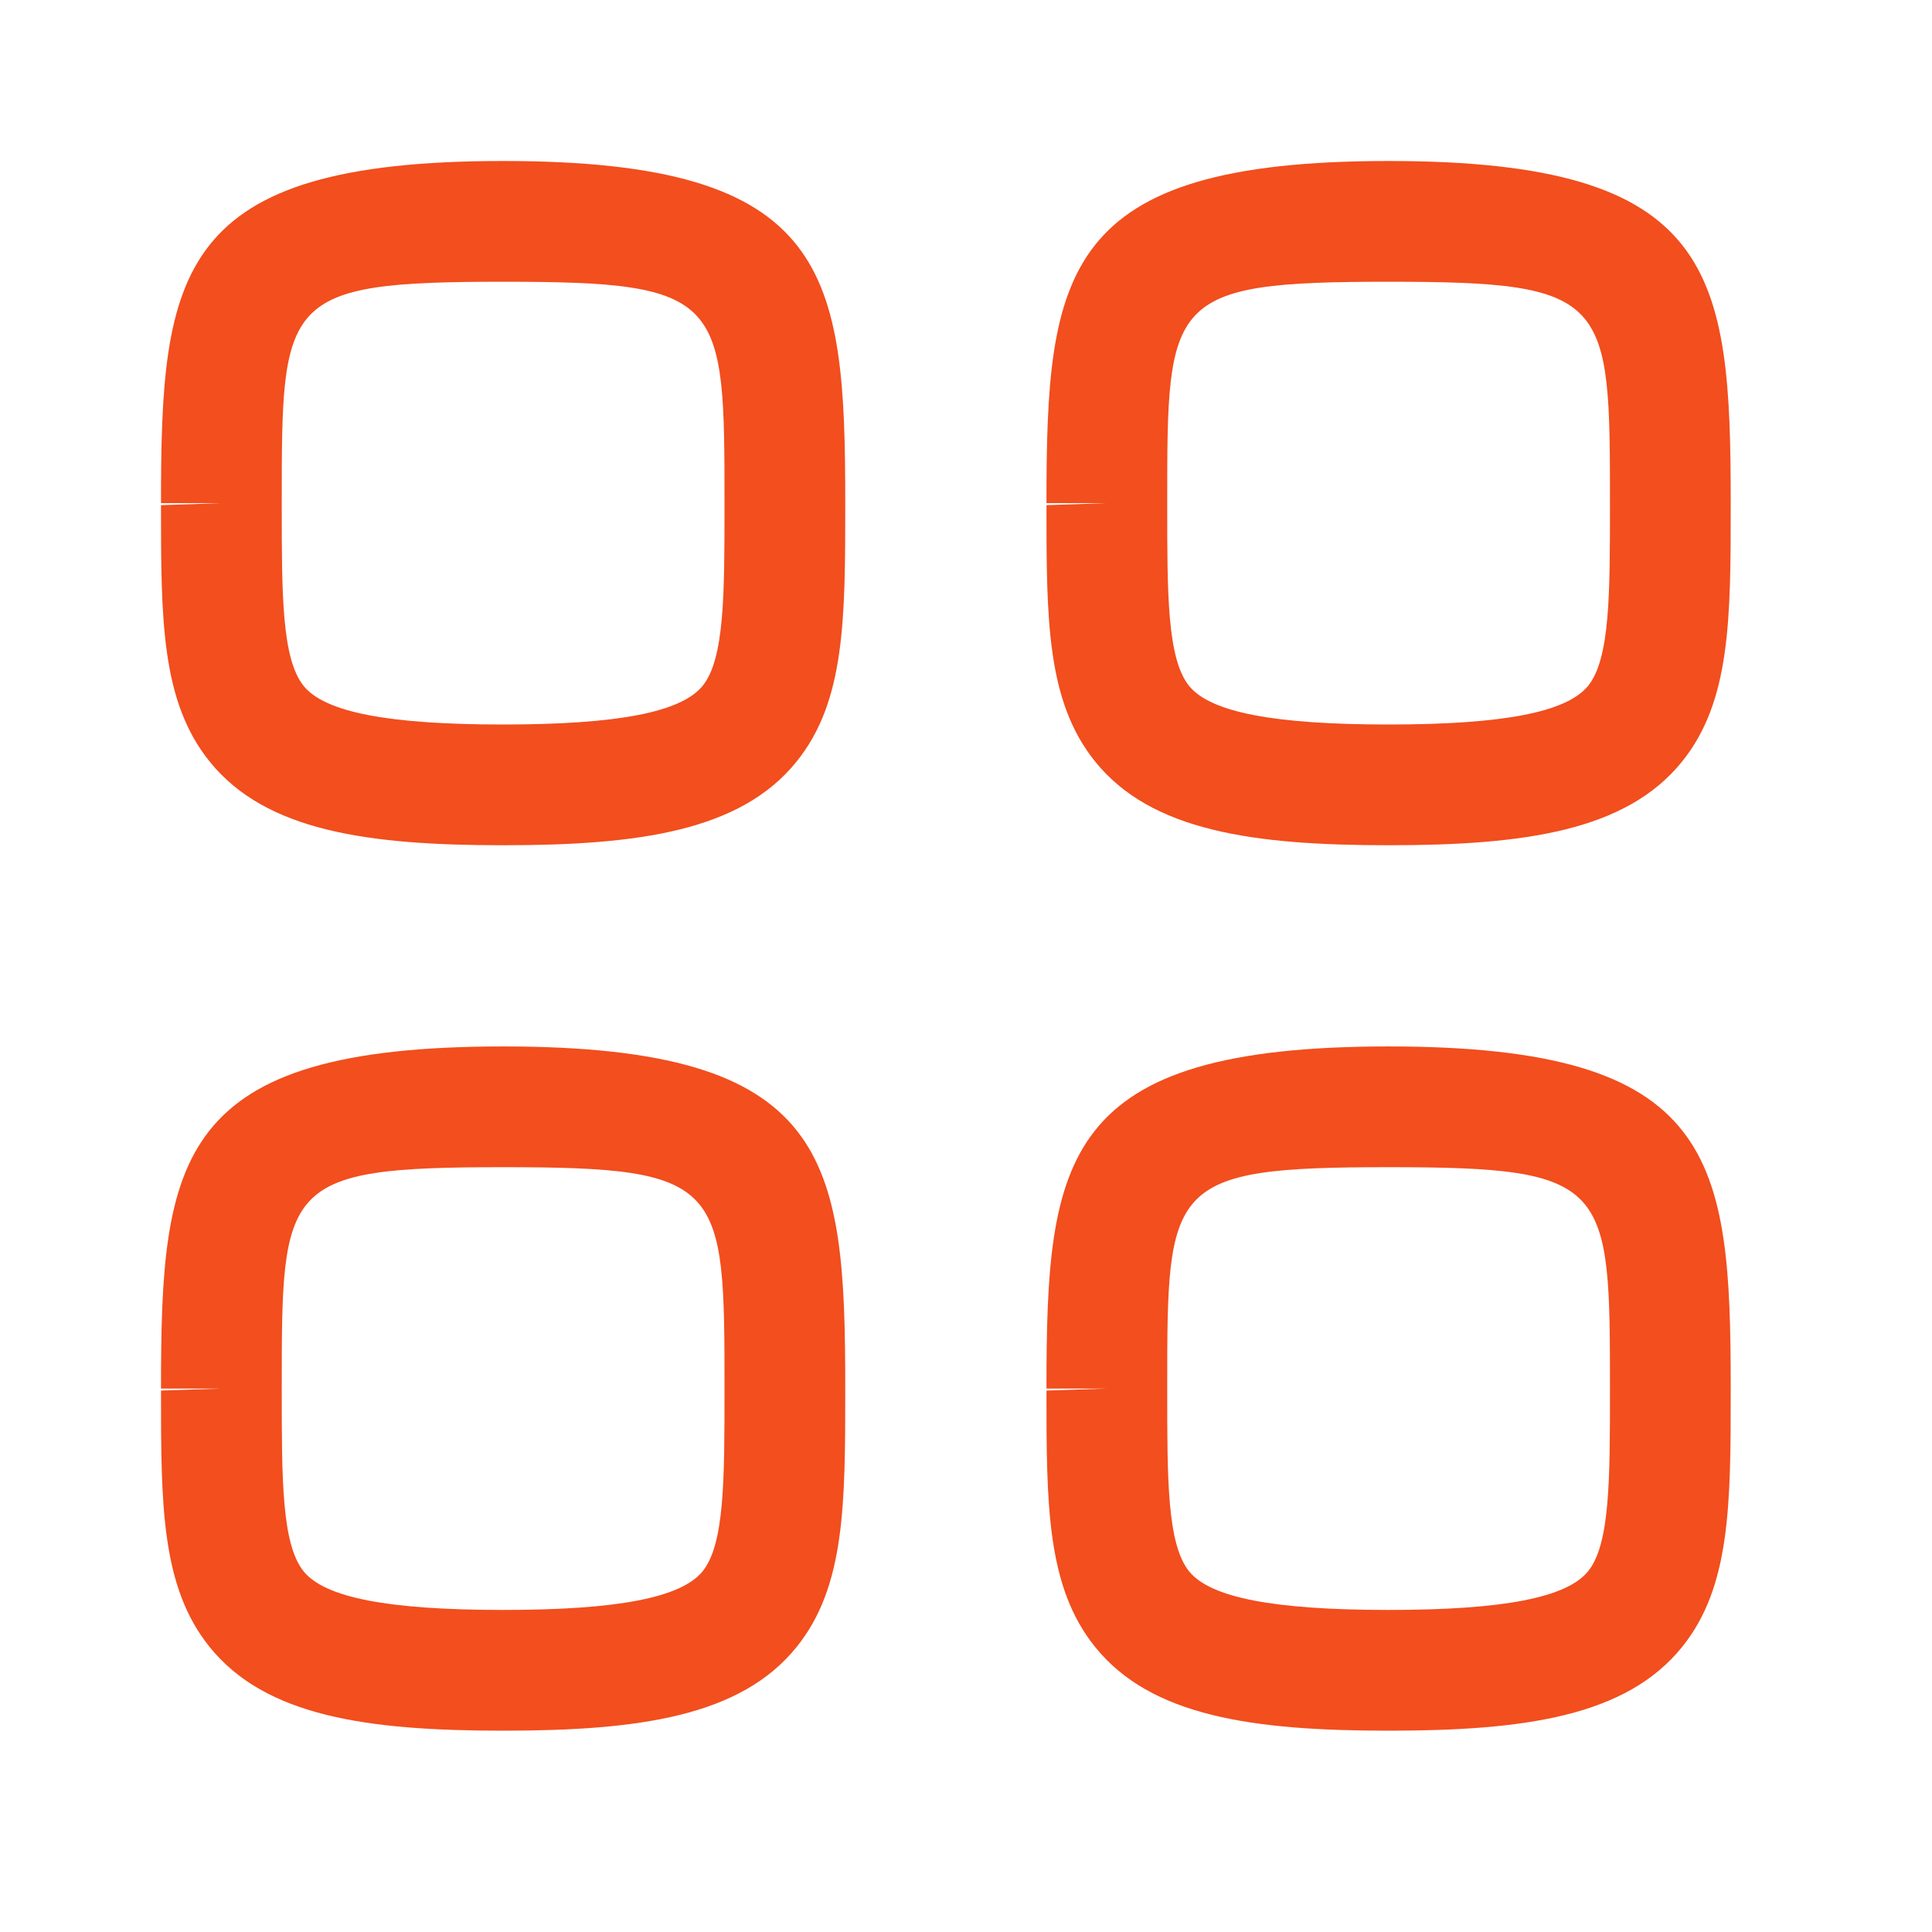
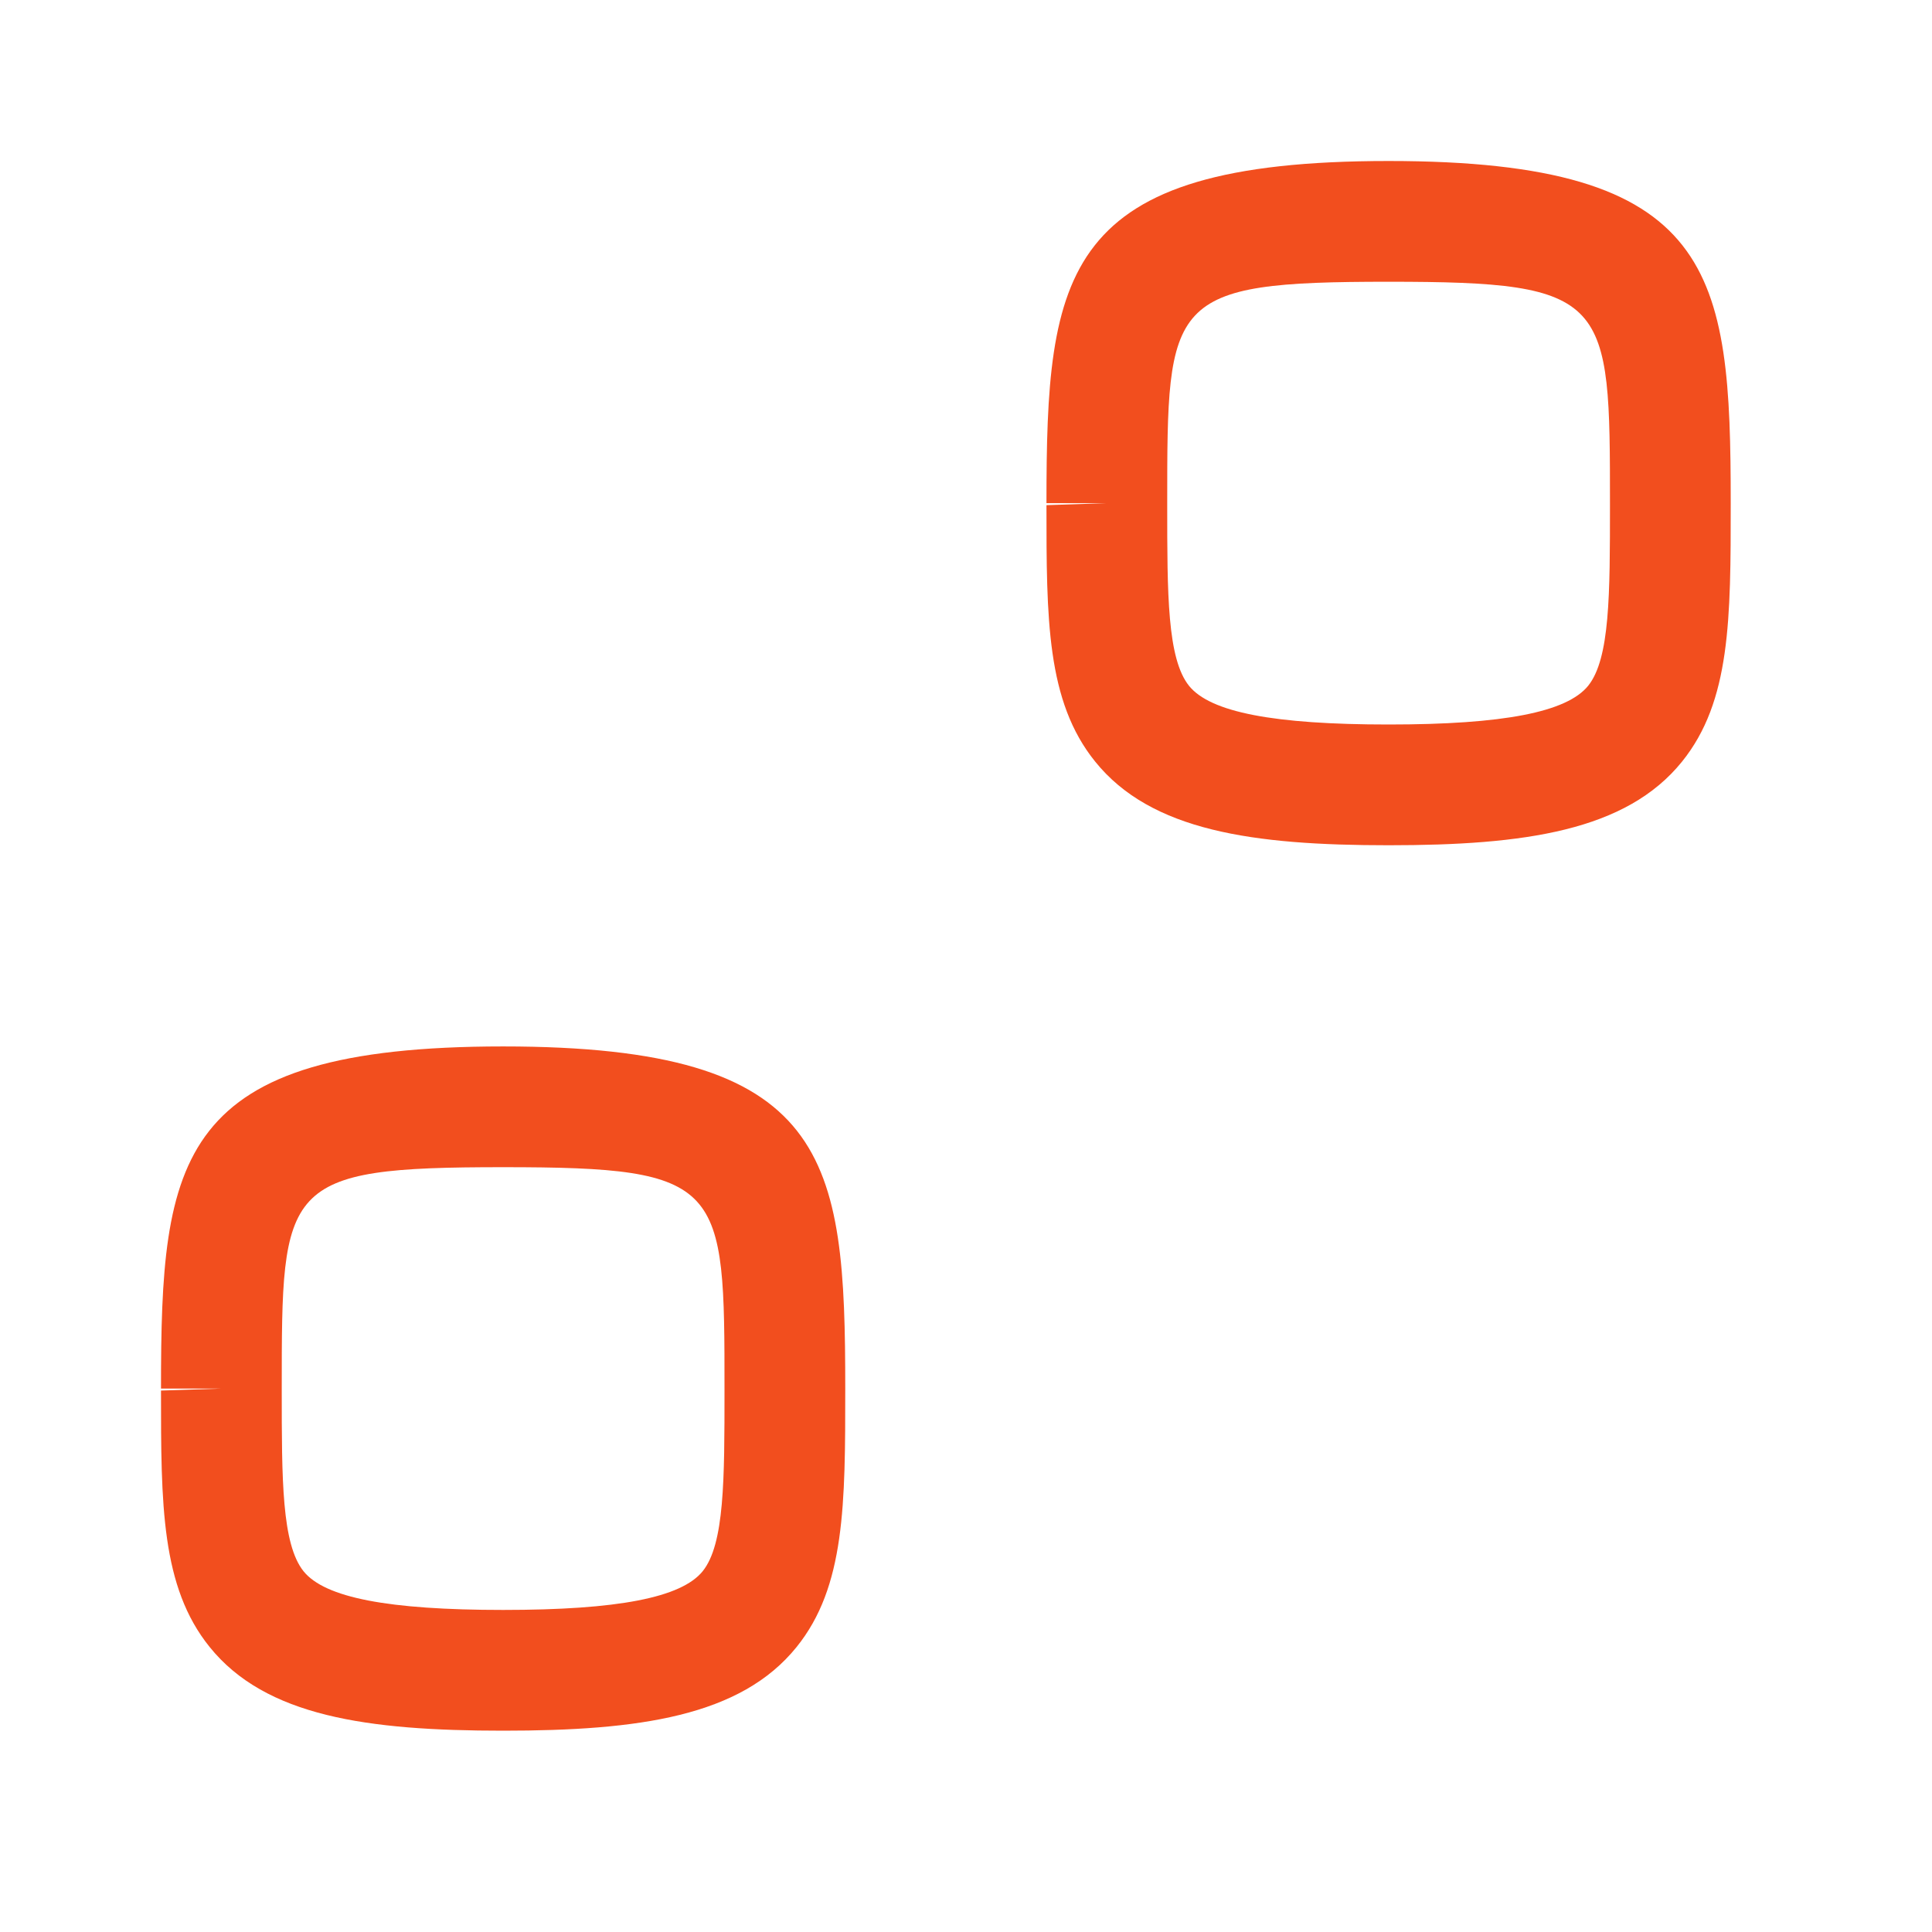
<svg xmlns="http://www.w3.org/2000/svg" width="60" height="60" viewBox="0 0 60 60" fill="none">
-   <path fill-rule="evenodd" clip-rule="evenodd" d="M15.625 8.75C8.75 8.75 8.75 9.27 8.75 15.625V15.688C8.75 18.455 8.75 20.455 9.428 21.3C10.09 22.12 12.057 22.5 15.625 22.5C19.192 22.5 21.16 22.117 21.823 21.297C22.5 20.455 22.5 18.455 22.5 15.685C22.5 9.27 22.5 8.75 15.625 8.75M15.625 26.25C11.41 26.25 8.248 25.808 6.51 23.65C5 21.777 5 19.223 5 15.688L6.875 15.625H5C5 8.45 5.452 5 15.625 5C25.797 5 26.25 8.45 26.25 15.625C26.25 19.22 26.25 21.777 24.74 23.65C23.003 25.808 19.84 26.25 15.625 26.25" fill="#F24E1E" />
  <path fill-rule="evenodd" clip-rule="evenodd" d="M43.124 8.75C36.249 8.75 36.249 9.27 36.249 15.625V15.688C36.249 18.455 36.249 20.455 36.927 21.3C37.59 22.12 39.557 22.5 43.124 22.5C46.692 22.5 48.66 22.117 49.322 21.297C49.999 20.455 49.999 18.455 49.999 15.685C49.999 9.27 49.999 8.75 43.124 8.75M43.124 26.25C38.91 26.25 35.747 25.808 34.01 23.65C32.499 21.777 32.499 19.223 32.499 15.688L34.374 15.625H32.499C32.499 8.45 32.952 5 43.124 5C53.297 5 53.749 8.45 53.749 15.625C53.749 19.22 53.749 21.777 52.239 23.65C50.502 25.808 47.34 26.25 43.124 26.25" fill="#F24E1E" />
  <path fill-rule="evenodd" clip-rule="evenodd" d="M15.625 36.248C8.75 36.248 8.75 36.768 8.75 43.123V43.185C8.75 45.953 8.75 47.953 9.428 48.798C10.09 49.618 12.057 49.998 15.625 49.998C19.192 49.998 21.16 49.616 21.823 48.795C22.5 47.953 22.5 45.953 22.5 43.183C22.5 36.768 22.5 36.248 15.625 36.248M15.625 53.748C11.41 53.748 8.248 53.306 6.51 51.148C5 49.276 5 46.721 5 43.185L6.875 43.123H5C5 35.948 5.452 32.498 15.625 32.498C25.797 32.498 26.25 35.948 26.25 43.123C26.25 46.718 26.25 49.276 24.74 51.148C23.003 53.306 19.84 53.748 15.625 53.748" fill="#F24E1E" />
-   <path fill-rule="evenodd" clip-rule="evenodd" d="M43.124 36.248C36.249 36.248 36.249 36.768 36.249 43.123V43.185C36.249 45.953 36.249 47.953 36.927 48.798C37.59 49.618 39.557 49.998 43.124 49.998C46.692 49.998 48.66 49.616 49.322 48.795C49.999 47.953 49.999 45.953 49.999 43.183C49.999 36.768 49.999 36.248 43.124 36.248M43.124 53.748C38.91 53.748 35.747 53.306 34.01 51.148C32.499 49.276 32.499 46.721 32.499 43.185L34.374 43.123H32.499C32.499 35.948 32.952 32.498 43.124 32.498C53.297 32.498 53.749 35.948 53.749 43.123C53.749 46.718 53.749 49.276 52.239 51.148C50.502 53.306 47.34 53.748 43.124 53.748" fill="#F24E1E" />
</svg>